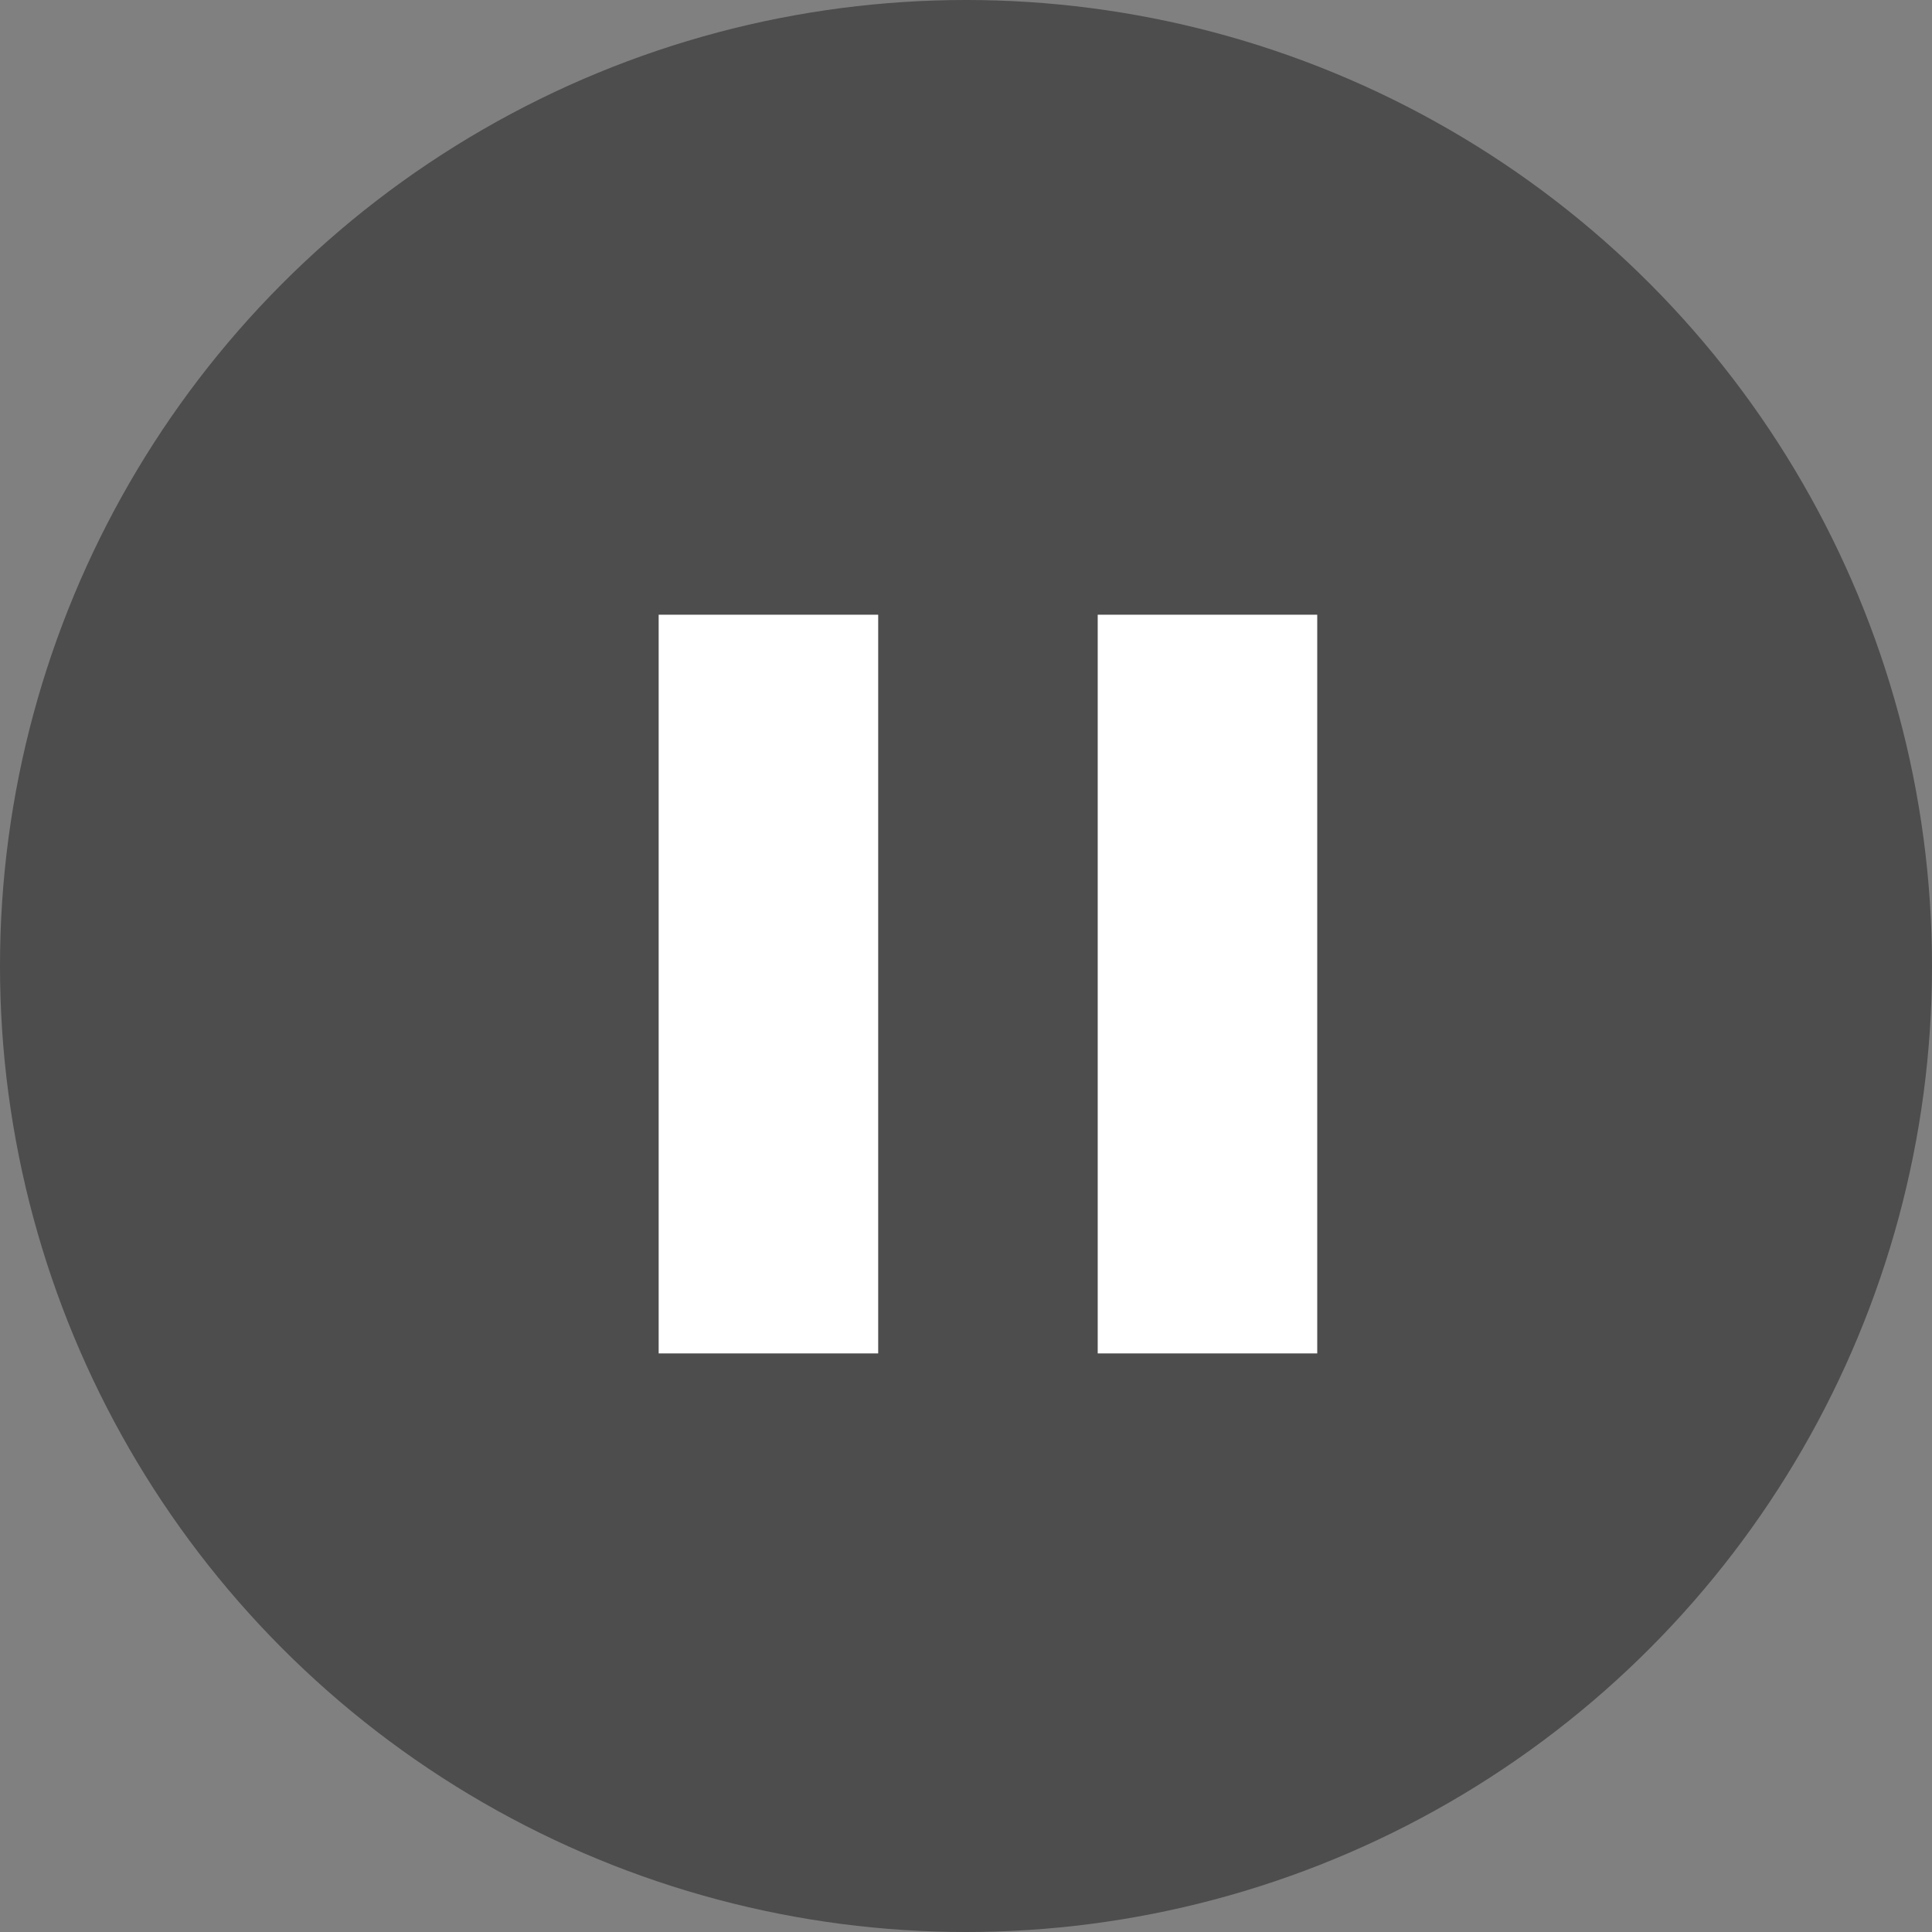
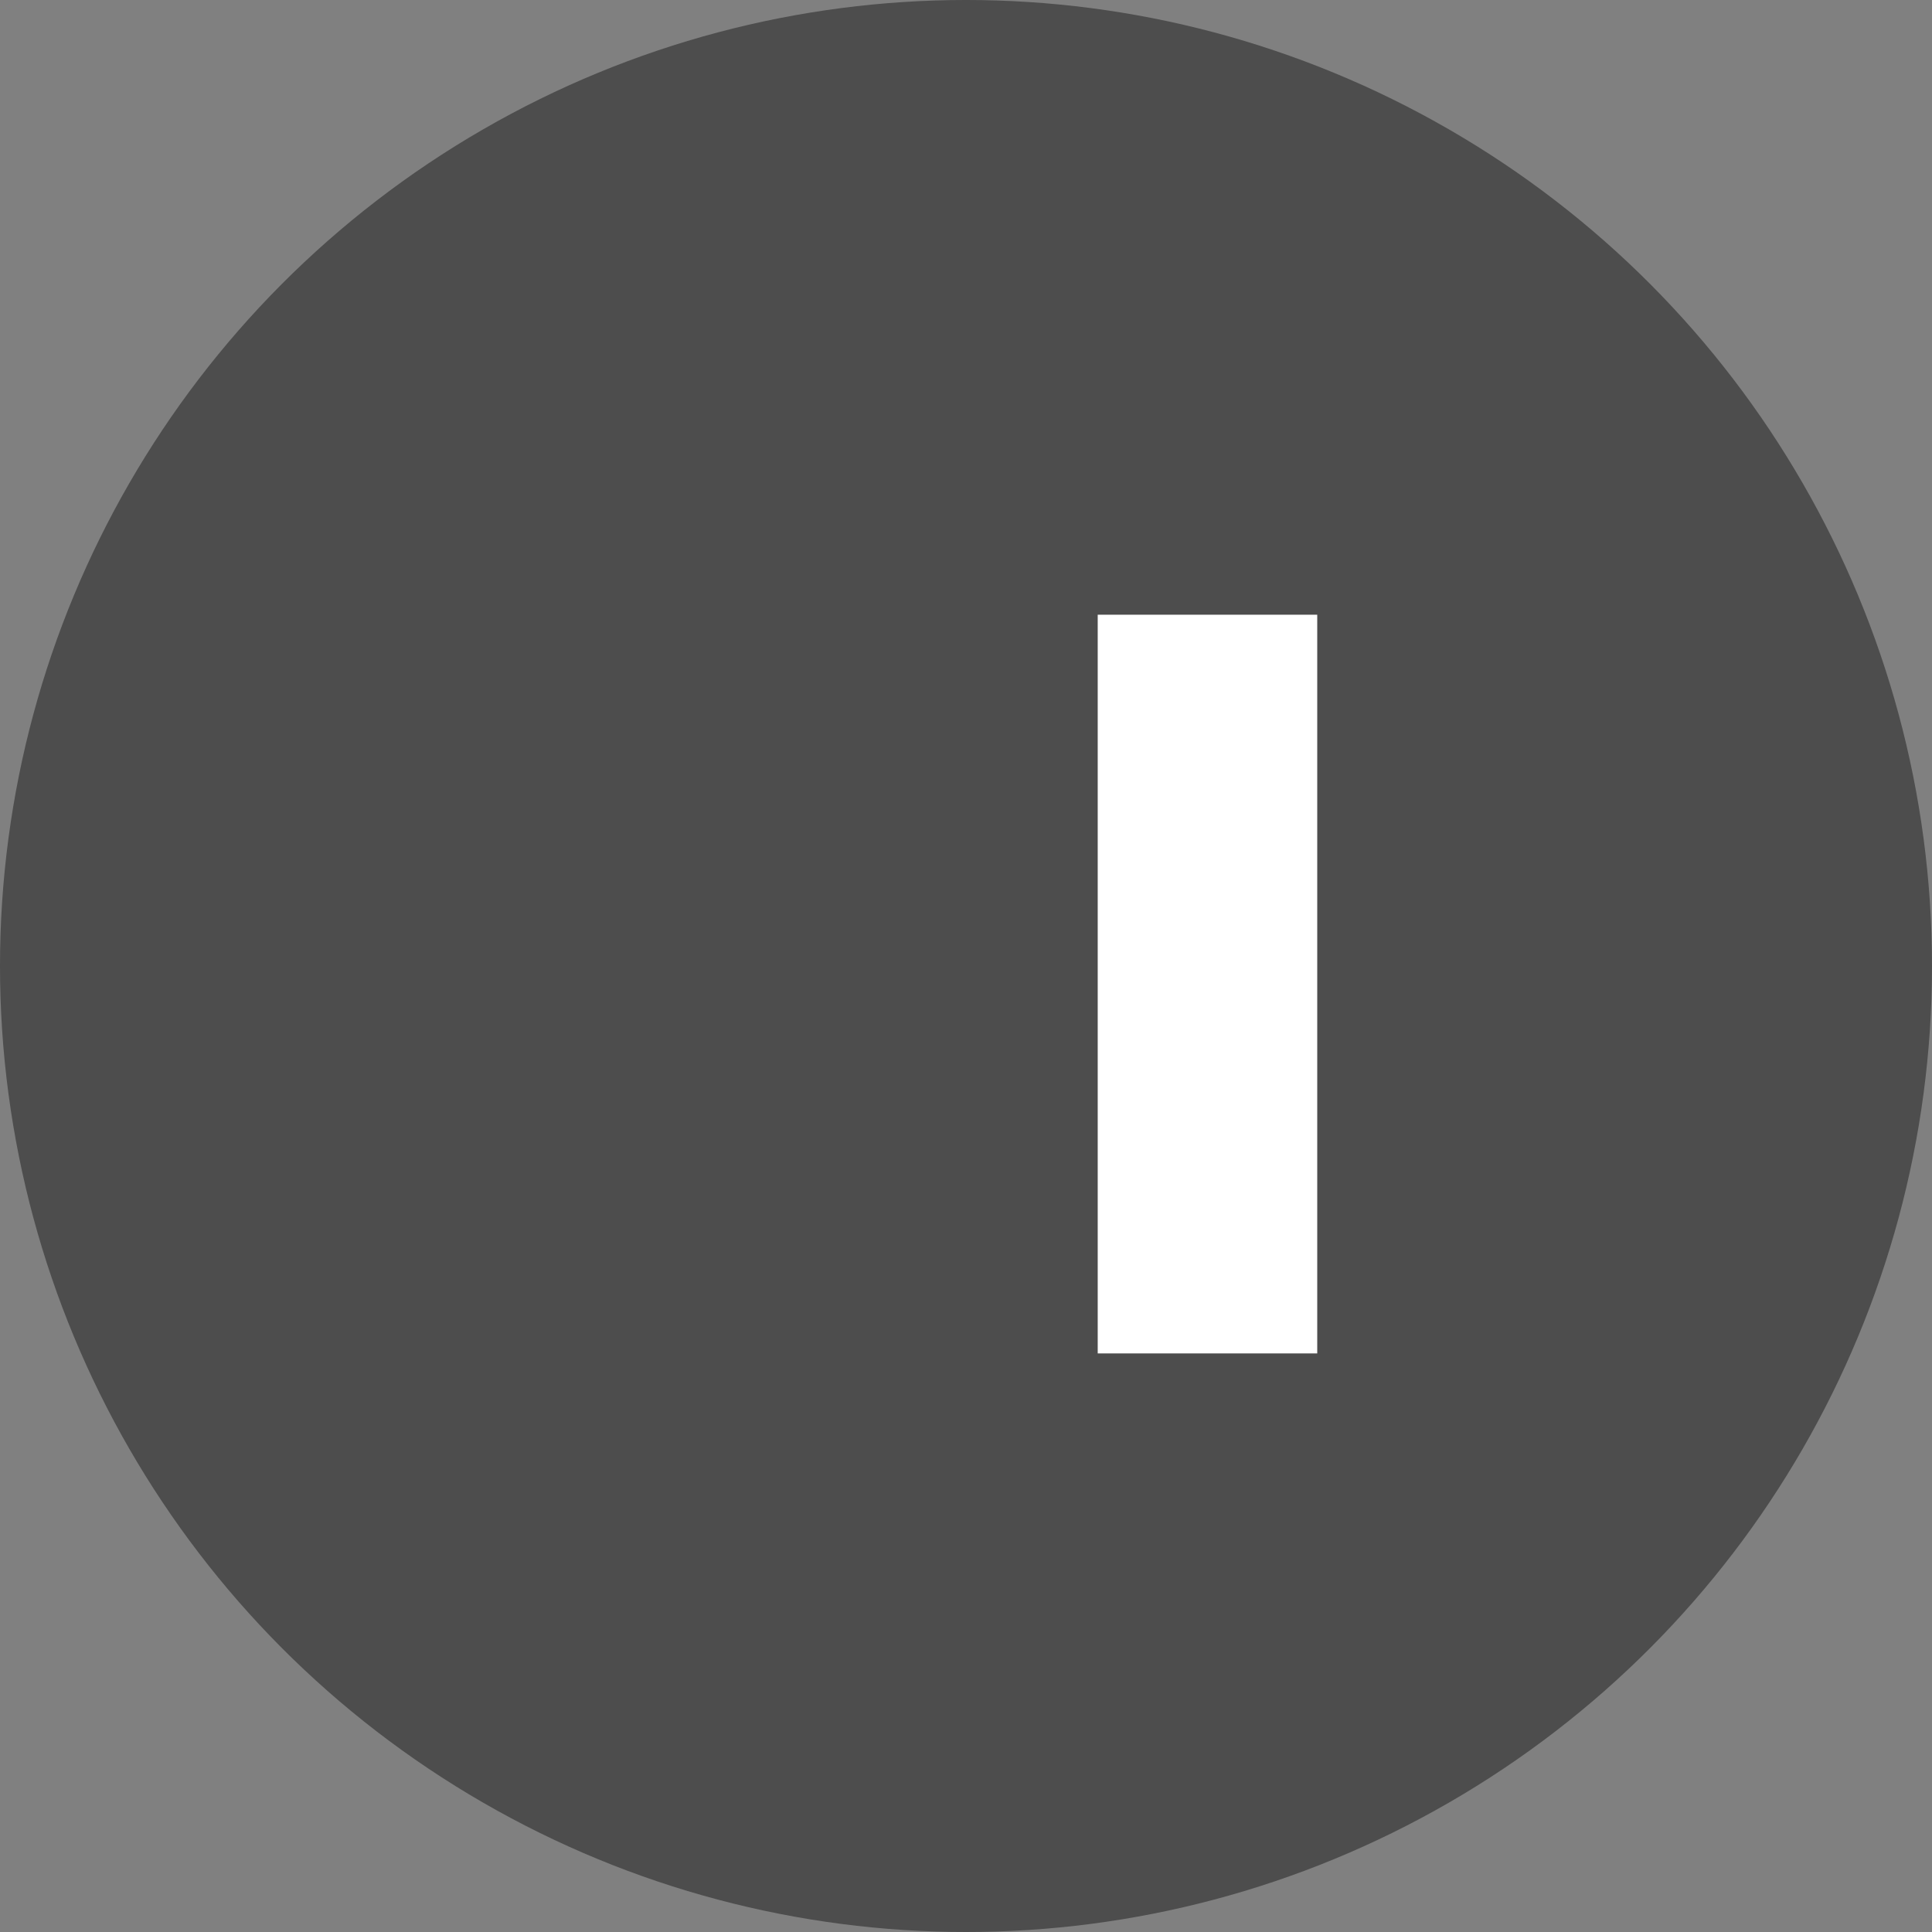
<svg xmlns="http://www.w3.org/2000/svg" width="40" height="40" viewBox="0 0 40 40" fill="none">
  <rect x="0" y="0" width="40" height="40" fill="#808080" stroke="none" />
  <circle cx="20" cy="20" r="20" fill="black" fill-opacity="0.4" />
-   <rect x="13.637" y="12.727" width="4.545" height="15.294" fill="white" />
  <rect x="22.727" y="12.727" width="4.545" height="15.294" fill="white" />
</svg>